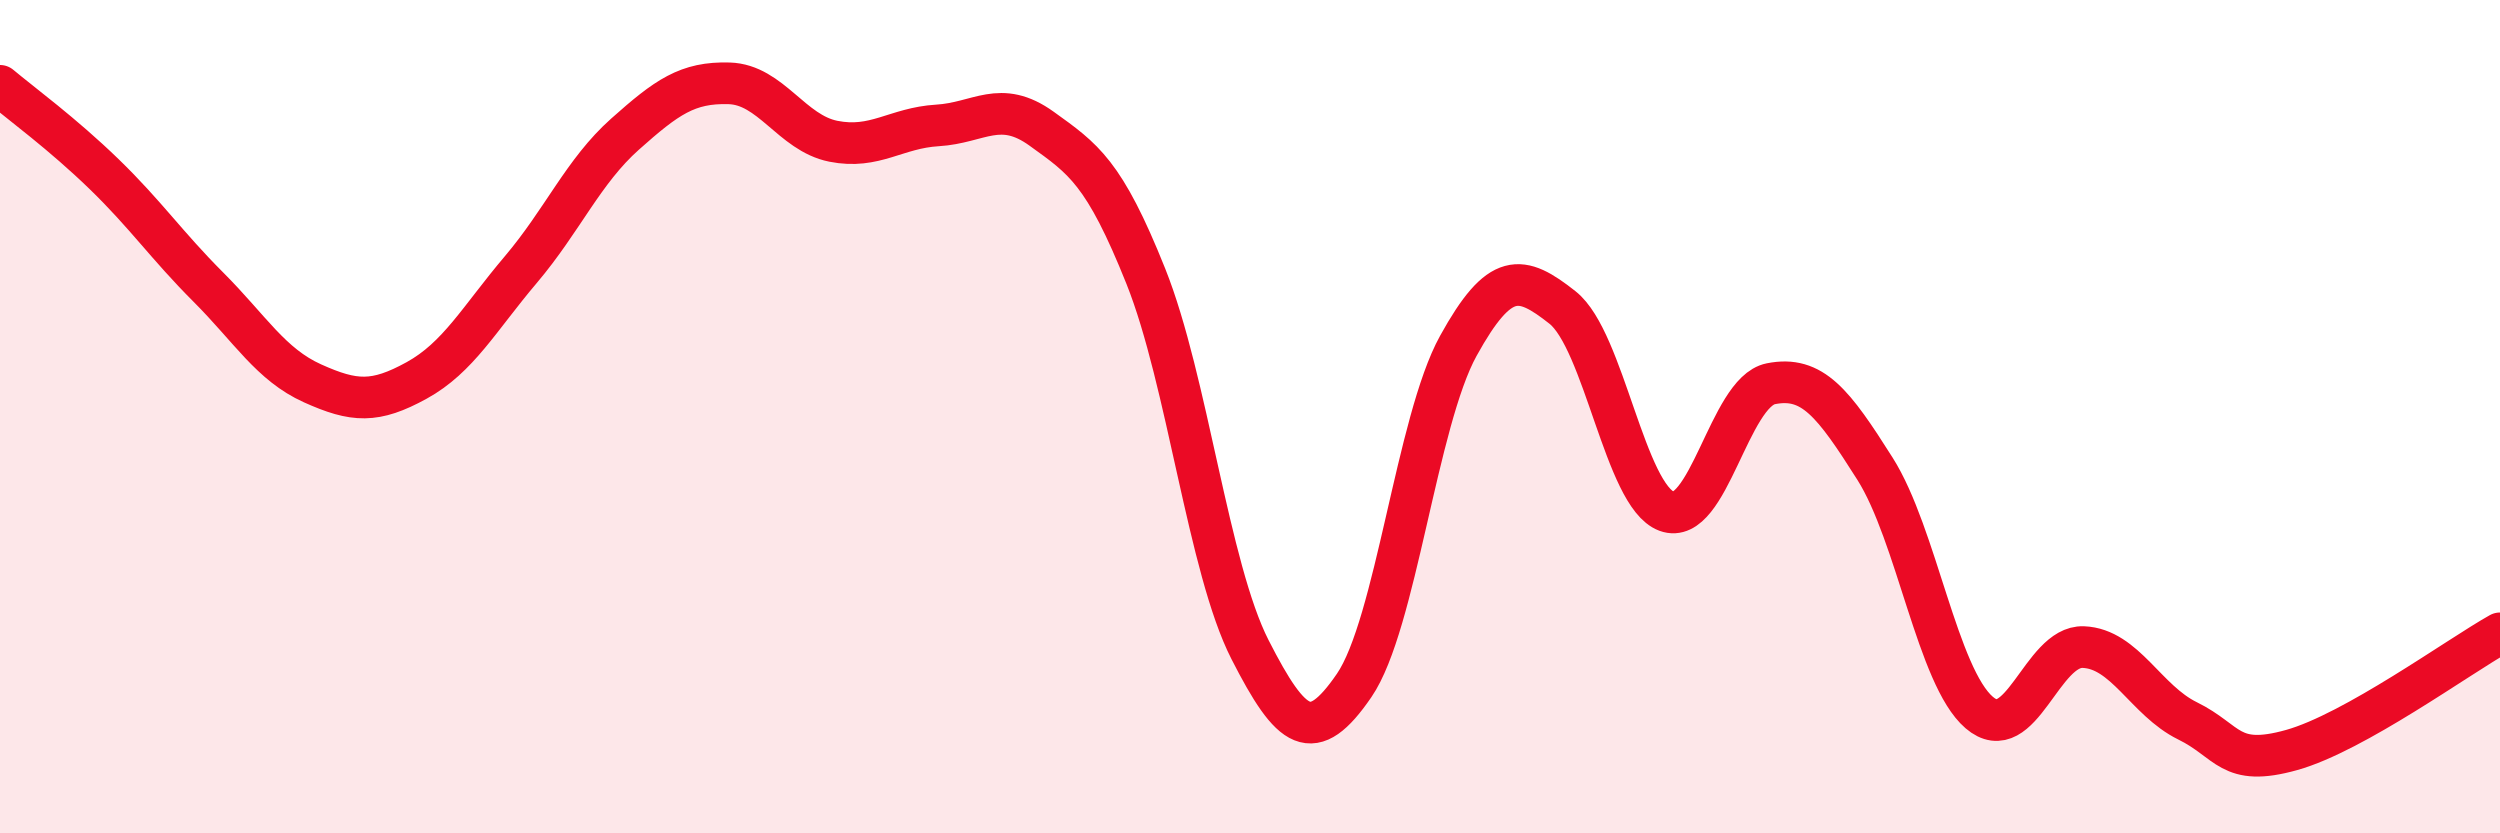
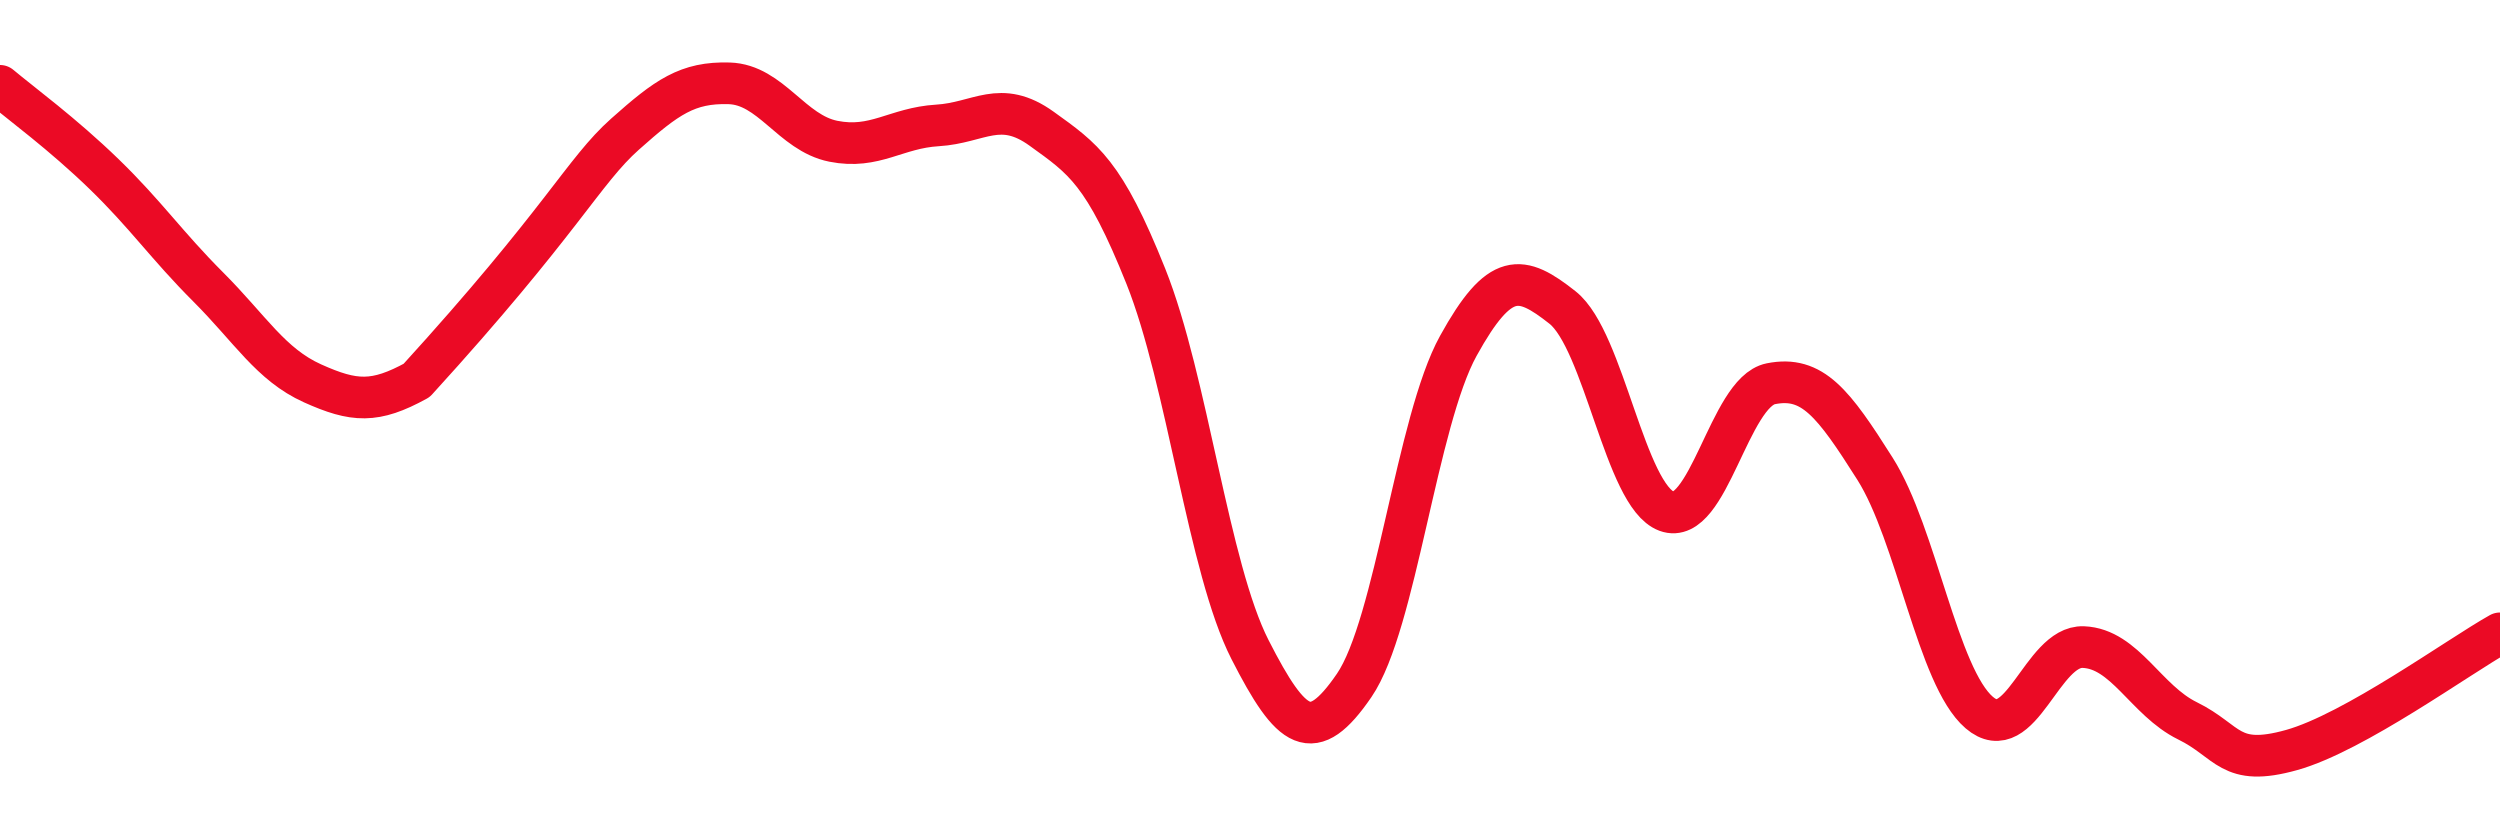
<svg xmlns="http://www.w3.org/2000/svg" width="60" height="20" viewBox="0 0 60 20">
-   <path d="M 0,2.06 C 0.5,2.48 1.5,3.21 2.5,4.18 C 3.5,5.15 4,5.89 5,6.89 C 6,7.89 6.5,8.75 7.5,9.2 C 8.5,9.65 9,9.68 10,9.13 C 11,8.58 11.5,7.65 12.5,6.47 C 13.5,5.29 14,4.11 15,3.22 C 16,2.33 16.5,1.97 17.5,2 C 18.5,2.03 19,3.19 20,3.39 C 21,3.59 21.5,3.07 22.5,3.01 C 23.5,2.95 24,2.37 25,3.09 C 26,3.81 26.5,4.13 27.5,6.63 C 28.5,9.13 29,13.63 30,15.59 C 31,17.55 31.5,17.91 32.5,16.45 C 33.5,14.99 34,10.11 35,8.3 C 36,6.49 36.5,6.59 37.5,7.38 C 38.5,8.17 39,11.9 40,12.27 C 41,12.64 41.5,9.41 42.5,9.21 C 43.5,9.01 44,9.67 45,11.25 C 46,12.83 46.5,16.24 47.5,17.1 C 48.5,17.96 49,15.49 50,15.53 C 51,15.57 51.5,16.81 52.5,17.3 C 53.5,17.79 53.5,18.42 55,18 C 56.5,17.58 59,15.76 60,15.2L60 20L0 20Z" fill="#EB0A25" opacity="0.1" stroke-linecap="round" stroke-linejoin="round" />
-   <path d="M 0,2.06 C 0.5,2.48 1.5,3.21 2.5,4.18 C 3.5,5.15 4,5.89 5,6.89 C 6,7.89 6.5,8.75 7.5,9.2 C 8.5,9.65 9,9.68 10,9.13 C 11,8.58 11.5,7.65 12.5,6.47 C 13.5,5.29 14,4.11 15,3.22 C 16,2.33 16.5,1.97 17.5,2 C 18.5,2.03 19,3.19 20,3.39 C 21,3.59 21.5,3.07 22.5,3.01 C 23.5,2.95 24,2.37 25,3.09 C 26,3.81 26.5,4.13 27.5,6.63 C 28.5,9.13 29,13.63 30,15.59 C 31,17.55 31.5,17.91 32.5,16.45 C 33.5,14.99 34,10.11 35,8.3 C 36,6.49 36.5,6.59 37.5,7.38 C 38.5,8.17 39,11.9 40,12.27 C 41,12.64 41.5,9.41 42.5,9.21 C 43.5,9.01 44,9.67 45,11.25 C 46,12.83 46.5,16.24 47.5,17.1 C 48.5,17.96 49,15.49 50,15.53 C 51,15.57 51.5,16.81 52.5,17.3 C 53.5,17.79 53.5,18.42 55,18 C 56.5,17.58 59,15.76 60,15.2" stroke="#EB0A25" stroke-width="1" fill="none" stroke-linecap="round" stroke-linejoin="round" />
+   <path d="M 0,2.06 C 0.5,2.48 1.5,3.21 2.5,4.18 C 3.5,5.15 4,5.89 5,6.89 C 6,7.89 6.5,8.75 7.5,9.2 C 8.5,9.65 9,9.68 10,9.13 C 13.5,5.29 14,4.11 15,3.22 C 16,2.33 16.5,1.97 17.5,2 C 18.5,2.03 19,3.19 20,3.39 C 21,3.59 21.5,3.07 22.5,3.01 C 23.5,2.95 24,2.37 25,3.09 C 26,3.81 26.5,4.13 27.5,6.63 C 28.5,9.13 29,13.63 30,15.59 C 31,17.55 31.5,17.91 32.5,16.45 C 33.5,14.99 34,10.11 35,8.3 C 36,6.49 36.5,6.59 37.5,7.38 C 38.5,8.17 39,11.9 40,12.27 C 41,12.64 41.5,9.41 42.5,9.21 C 43.5,9.01 44,9.67 45,11.25 C 46,12.83 46.5,16.24 47.5,17.1 C 48.5,17.96 49,15.49 50,15.53 C 51,15.57 51.5,16.81 52.5,17.3 C 53.5,17.79 53.5,18.42 55,18 C 56.5,17.58 59,15.76 60,15.2" stroke="#EB0A25" stroke-width="1" fill="none" stroke-linecap="round" stroke-linejoin="round" />
</svg>